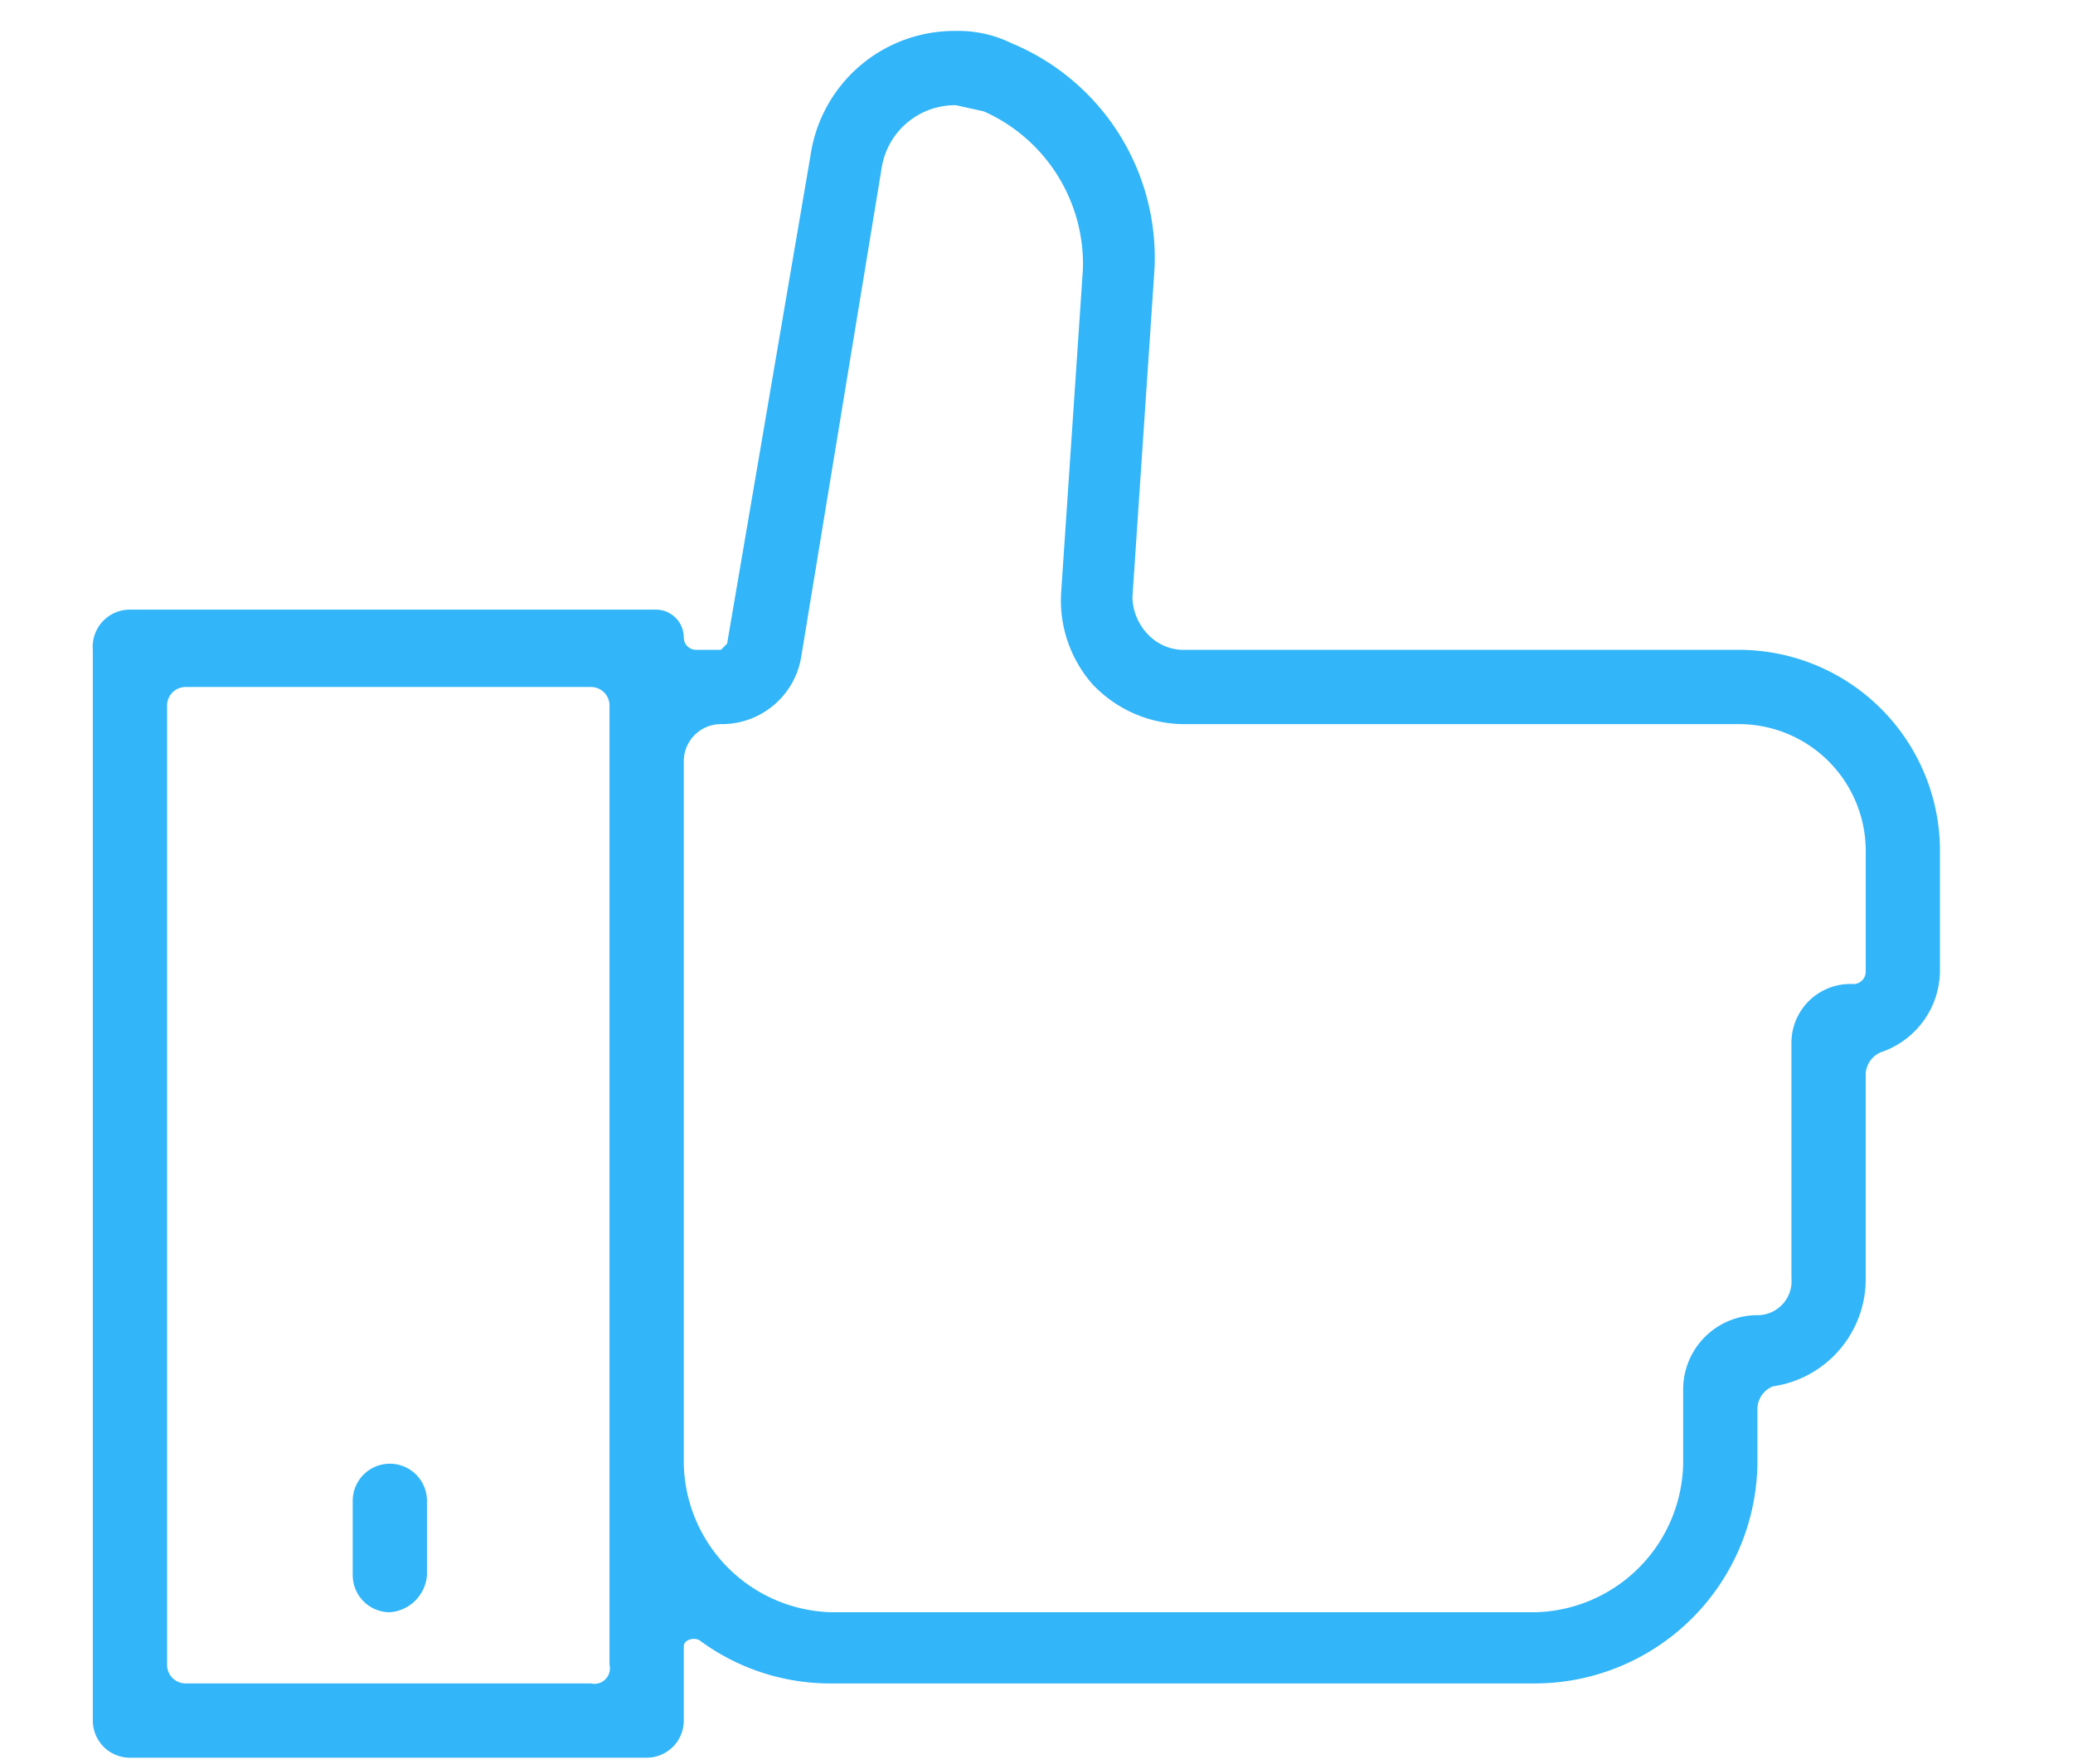
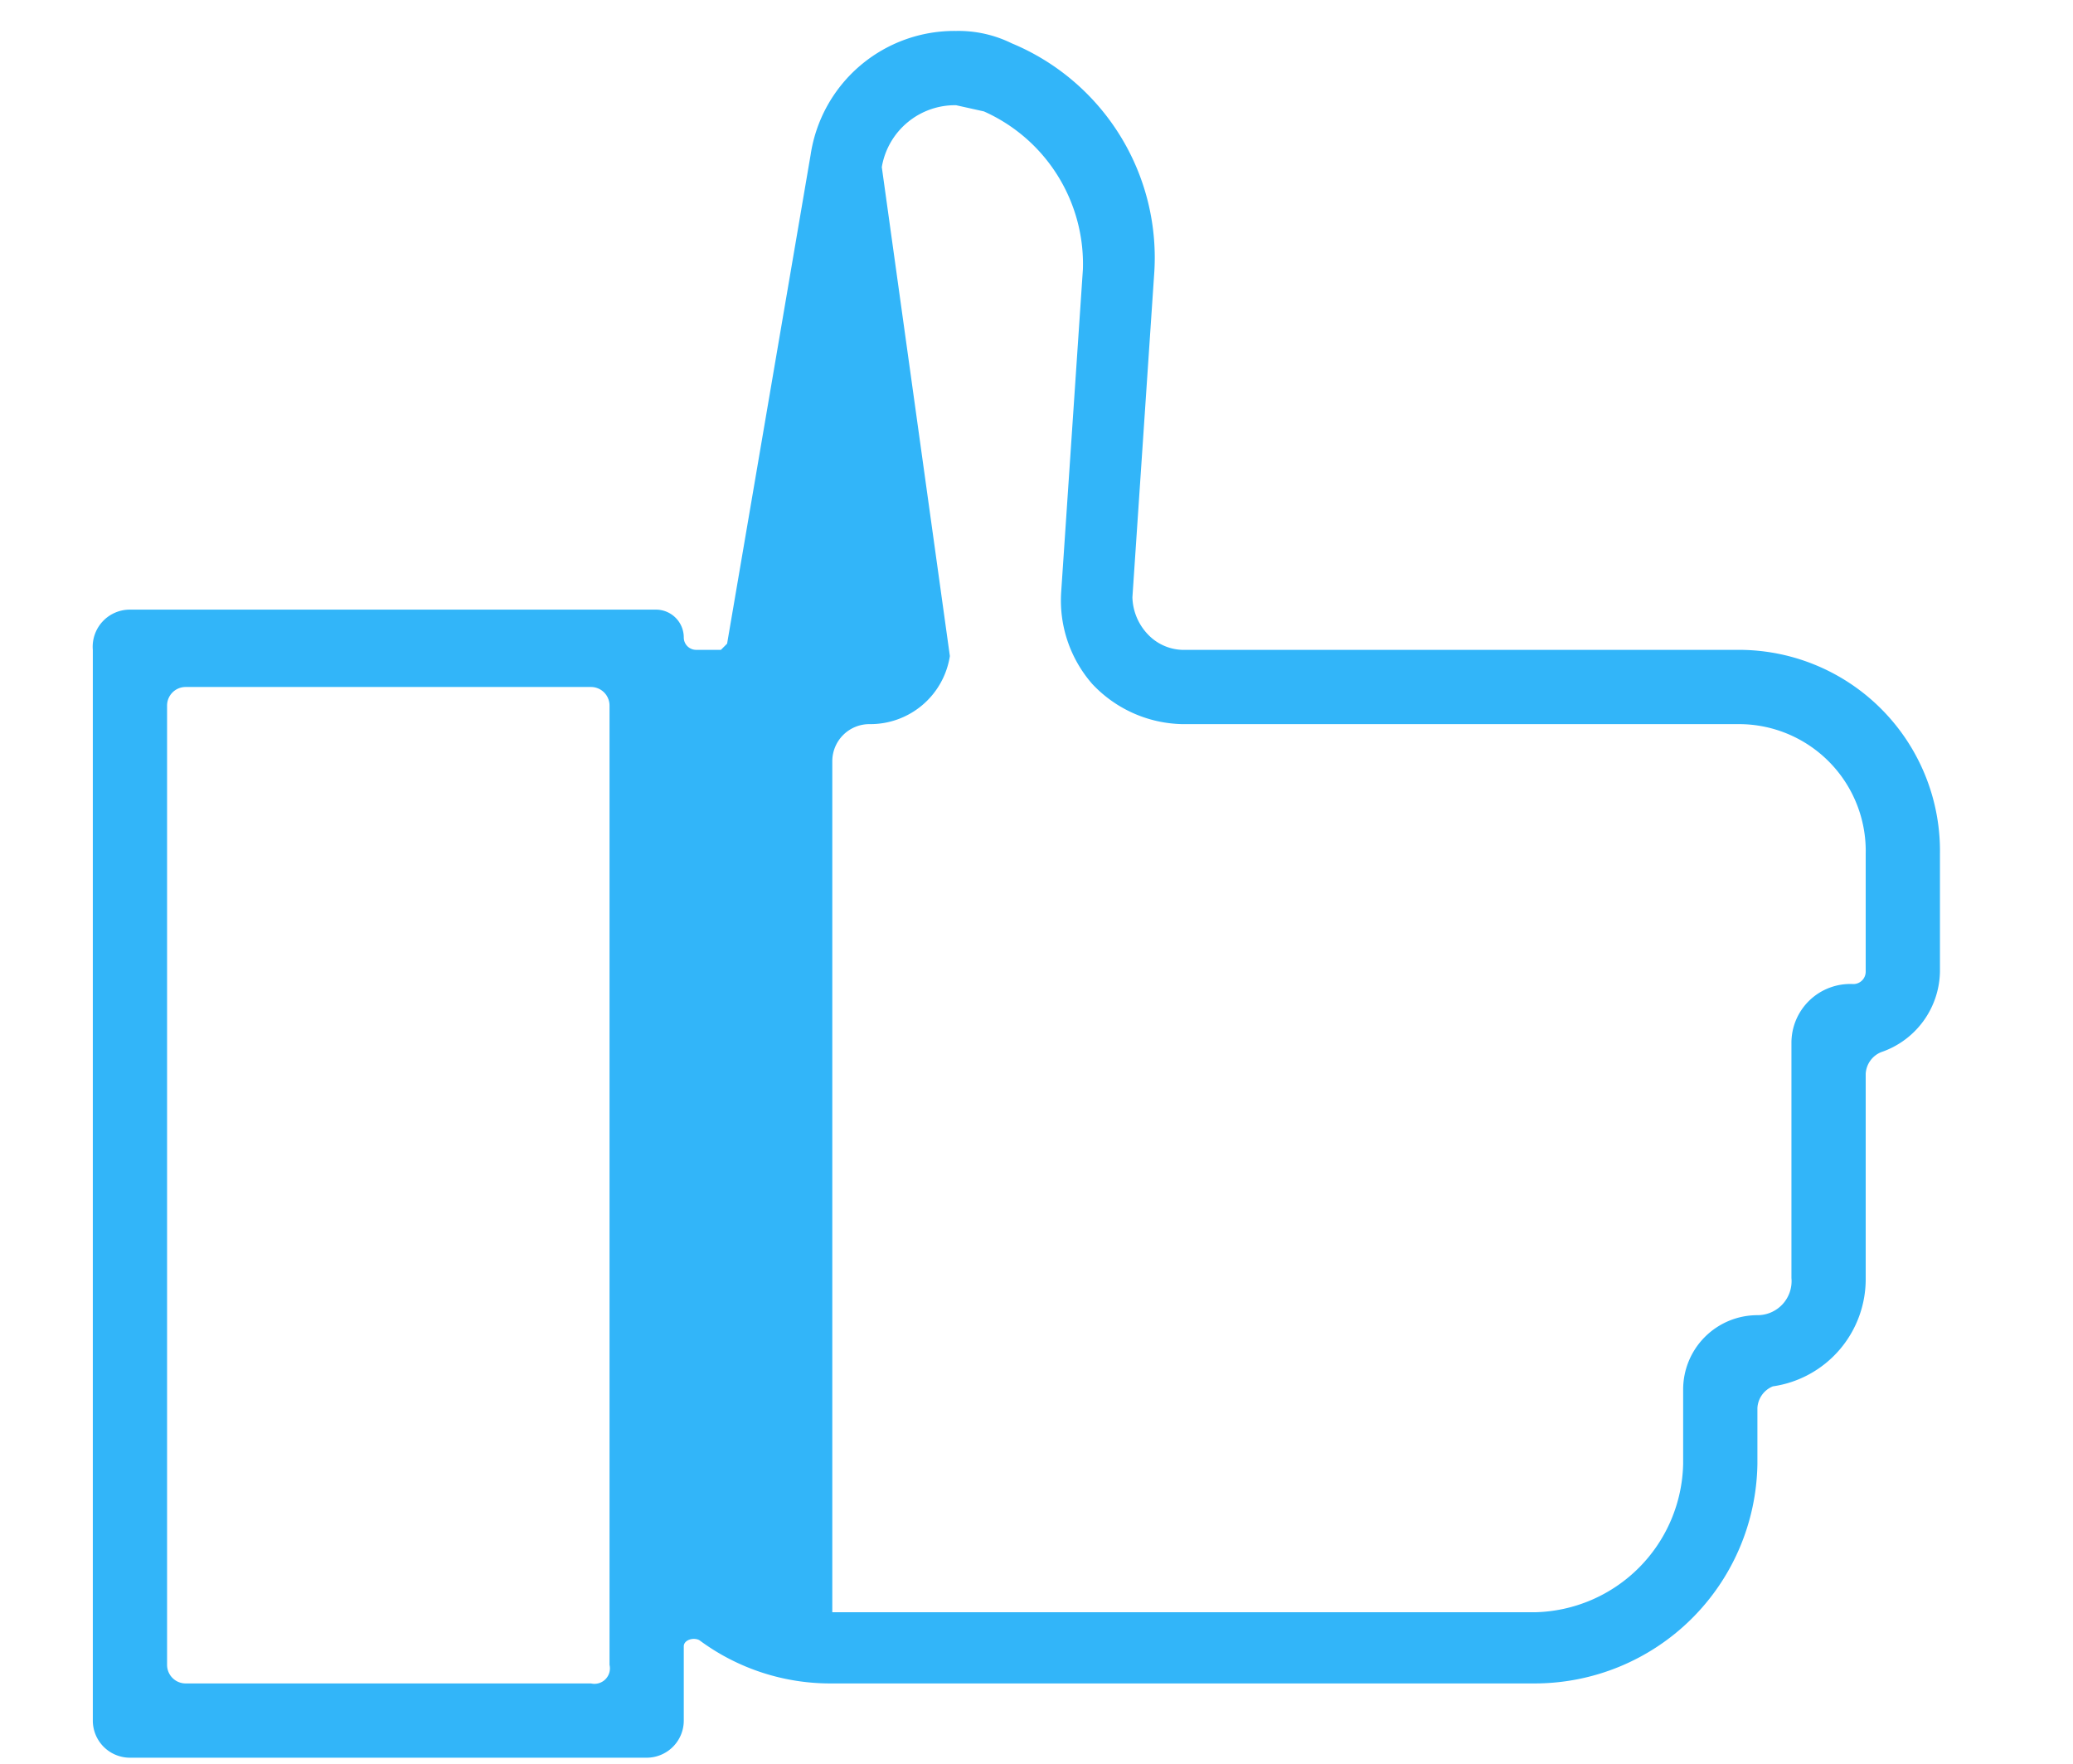
<svg xmlns="http://www.w3.org/2000/svg" id="icons" viewBox="0 0 67 57">
  <title>value-61x57</title>
  <g>
-     <path d="M56.2,21h-18a1.6,1.6,0,0,1-1.1-.5,1.8,1.8,0,0,1-.5-1.2l.7-10.4a7.5,7.5,0,0,0-4.6-7.5A3.9,3.9,0,0,0,30.9,1a4.7,4.7,0,0,0-4.7,4L23.5,20.8l-.2.2h-.8a.4.4,0,0,1-.4-.4.9.9,0,0,0-.9-.9H4.2A1.2,1.2,0,0,0,3,21V55.6a1.2,1.2,0,0,0,1.2,1.2H20.9a1.2,1.2,0,0,0,1.2-1.2V53.2c0-.2.3-.3.5-.2a7.1,7.1,0,0,0,4.3,1.4H49.6a7.2,7.2,0,0,0,7.2-7.1V45.5a.8.8,0,0,1,.5-.7,3.5,3.5,0,0,0,3-3.5V34.7a.8.8,0,0,1,.5-.7,2.8,2.8,0,0,0,1.9-2.6V27.6A6.5,6.5,0,0,0,56.2,21ZM19.7,53.8a.5.5,0,0,1-.6.6H6a.6.6,0,0,1-.6-.6v-31a.6.6,0,0,1,.6-.6H19.1a.6.6,0,0,1,.6.6ZM60.3,31.4a.4.4,0,0,1-.4.4,1.9,1.9,0,0,0-2,1.9v7.6a1.1,1.1,0,0,1-1.1,1.2,2.4,2.4,0,0,0-2.4,2.4v2.4a4.9,4.9,0,0,1-4.8,4.8H26.9a4.9,4.9,0,0,1-4.8-4.8V24.6a1.2,1.2,0,0,1,1.2-1.2,2.6,2.6,0,0,0,2.6-2.2L28.5,5.4a2.4,2.4,0,0,1,2.4-2l.9.2A5.4,5.4,0,0,1,35,8.7l-.7,10.4a4.1,4.1,0,0,0,1,3,4.1,4.1,0,0,0,2.9,1.3h18a4.1,4.1,0,0,1,4.1,4.2Z" fill="#32b5f9" />
-     <path d="M13.8,48.5a1.2,1.2,0,0,0-1.2-1.2,1.2,1.2,0,0,0-1.2,1.2v2.4a1.2,1.2,0,0,0,1.2,1.2,1.3,1.3,0,0,0,1.2-1.2Z" fill="#32b5f9" />
+     <path d="M56.2,21h-18a1.6,1.6,0,0,1-1.1-.5,1.8,1.8,0,0,1-.5-1.2l.7-10.4a7.5,7.5,0,0,0-4.6-7.5A3.9,3.9,0,0,0,30.9,1a4.7,4.7,0,0,0-4.7,4L23.5,20.8l-.2.2h-.8a.4.4,0,0,1-.4-.4.9.9,0,0,0-.9-.9H4.2A1.2,1.2,0,0,0,3,21V55.6a1.2,1.2,0,0,0,1.2,1.2H20.9a1.2,1.2,0,0,0,1.2-1.2V53.2c0-.2.3-.3.5-.2a7.1,7.1,0,0,0,4.3,1.4H49.6a7.2,7.2,0,0,0,7.2-7.1V45.5a.8.8,0,0,1,.5-.7,3.5,3.5,0,0,0,3-3.5V34.7a.8.8,0,0,1,.5-.7,2.8,2.8,0,0,0,1.9-2.6V27.6A6.5,6.5,0,0,0,56.2,21ZM19.7,53.8a.5.5,0,0,1-.6.6H6a.6.6,0,0,1-.6-.6v-31a.6.6,0,0,1,.6-.6H19.1a.6.6,0,0,1,.6.6ZM60.3,31.4a.4.4,0,0,1-.4.4,1.9,1.9,0,0,0-2,1.9v7.6a1.1,1.1,0,0,1-1.1,1.2,2.4,2.4,0,0,0-2.4,2.4v2.4a4.9,4.9,0,0,1-4.8,4.8H26.9V24.6a1.2,1.2,0,0,1,1.2-1.2,2.6,2.6,0,0,0,2.6-2.2L28.5,5.4a2.4,2.4,0,0,1,2.4-2l.9.2A5.4,5.4,0,0,1,35,8.7l-.7,10.4a4.1,4.1,0,0,0,1,3,4.1,4.1,0,0,0,2.9,1.3h18a4.1,4.1,0,0,1,4.1,4.2Z" fill="#32b5f9" />
  </g>
</svg>